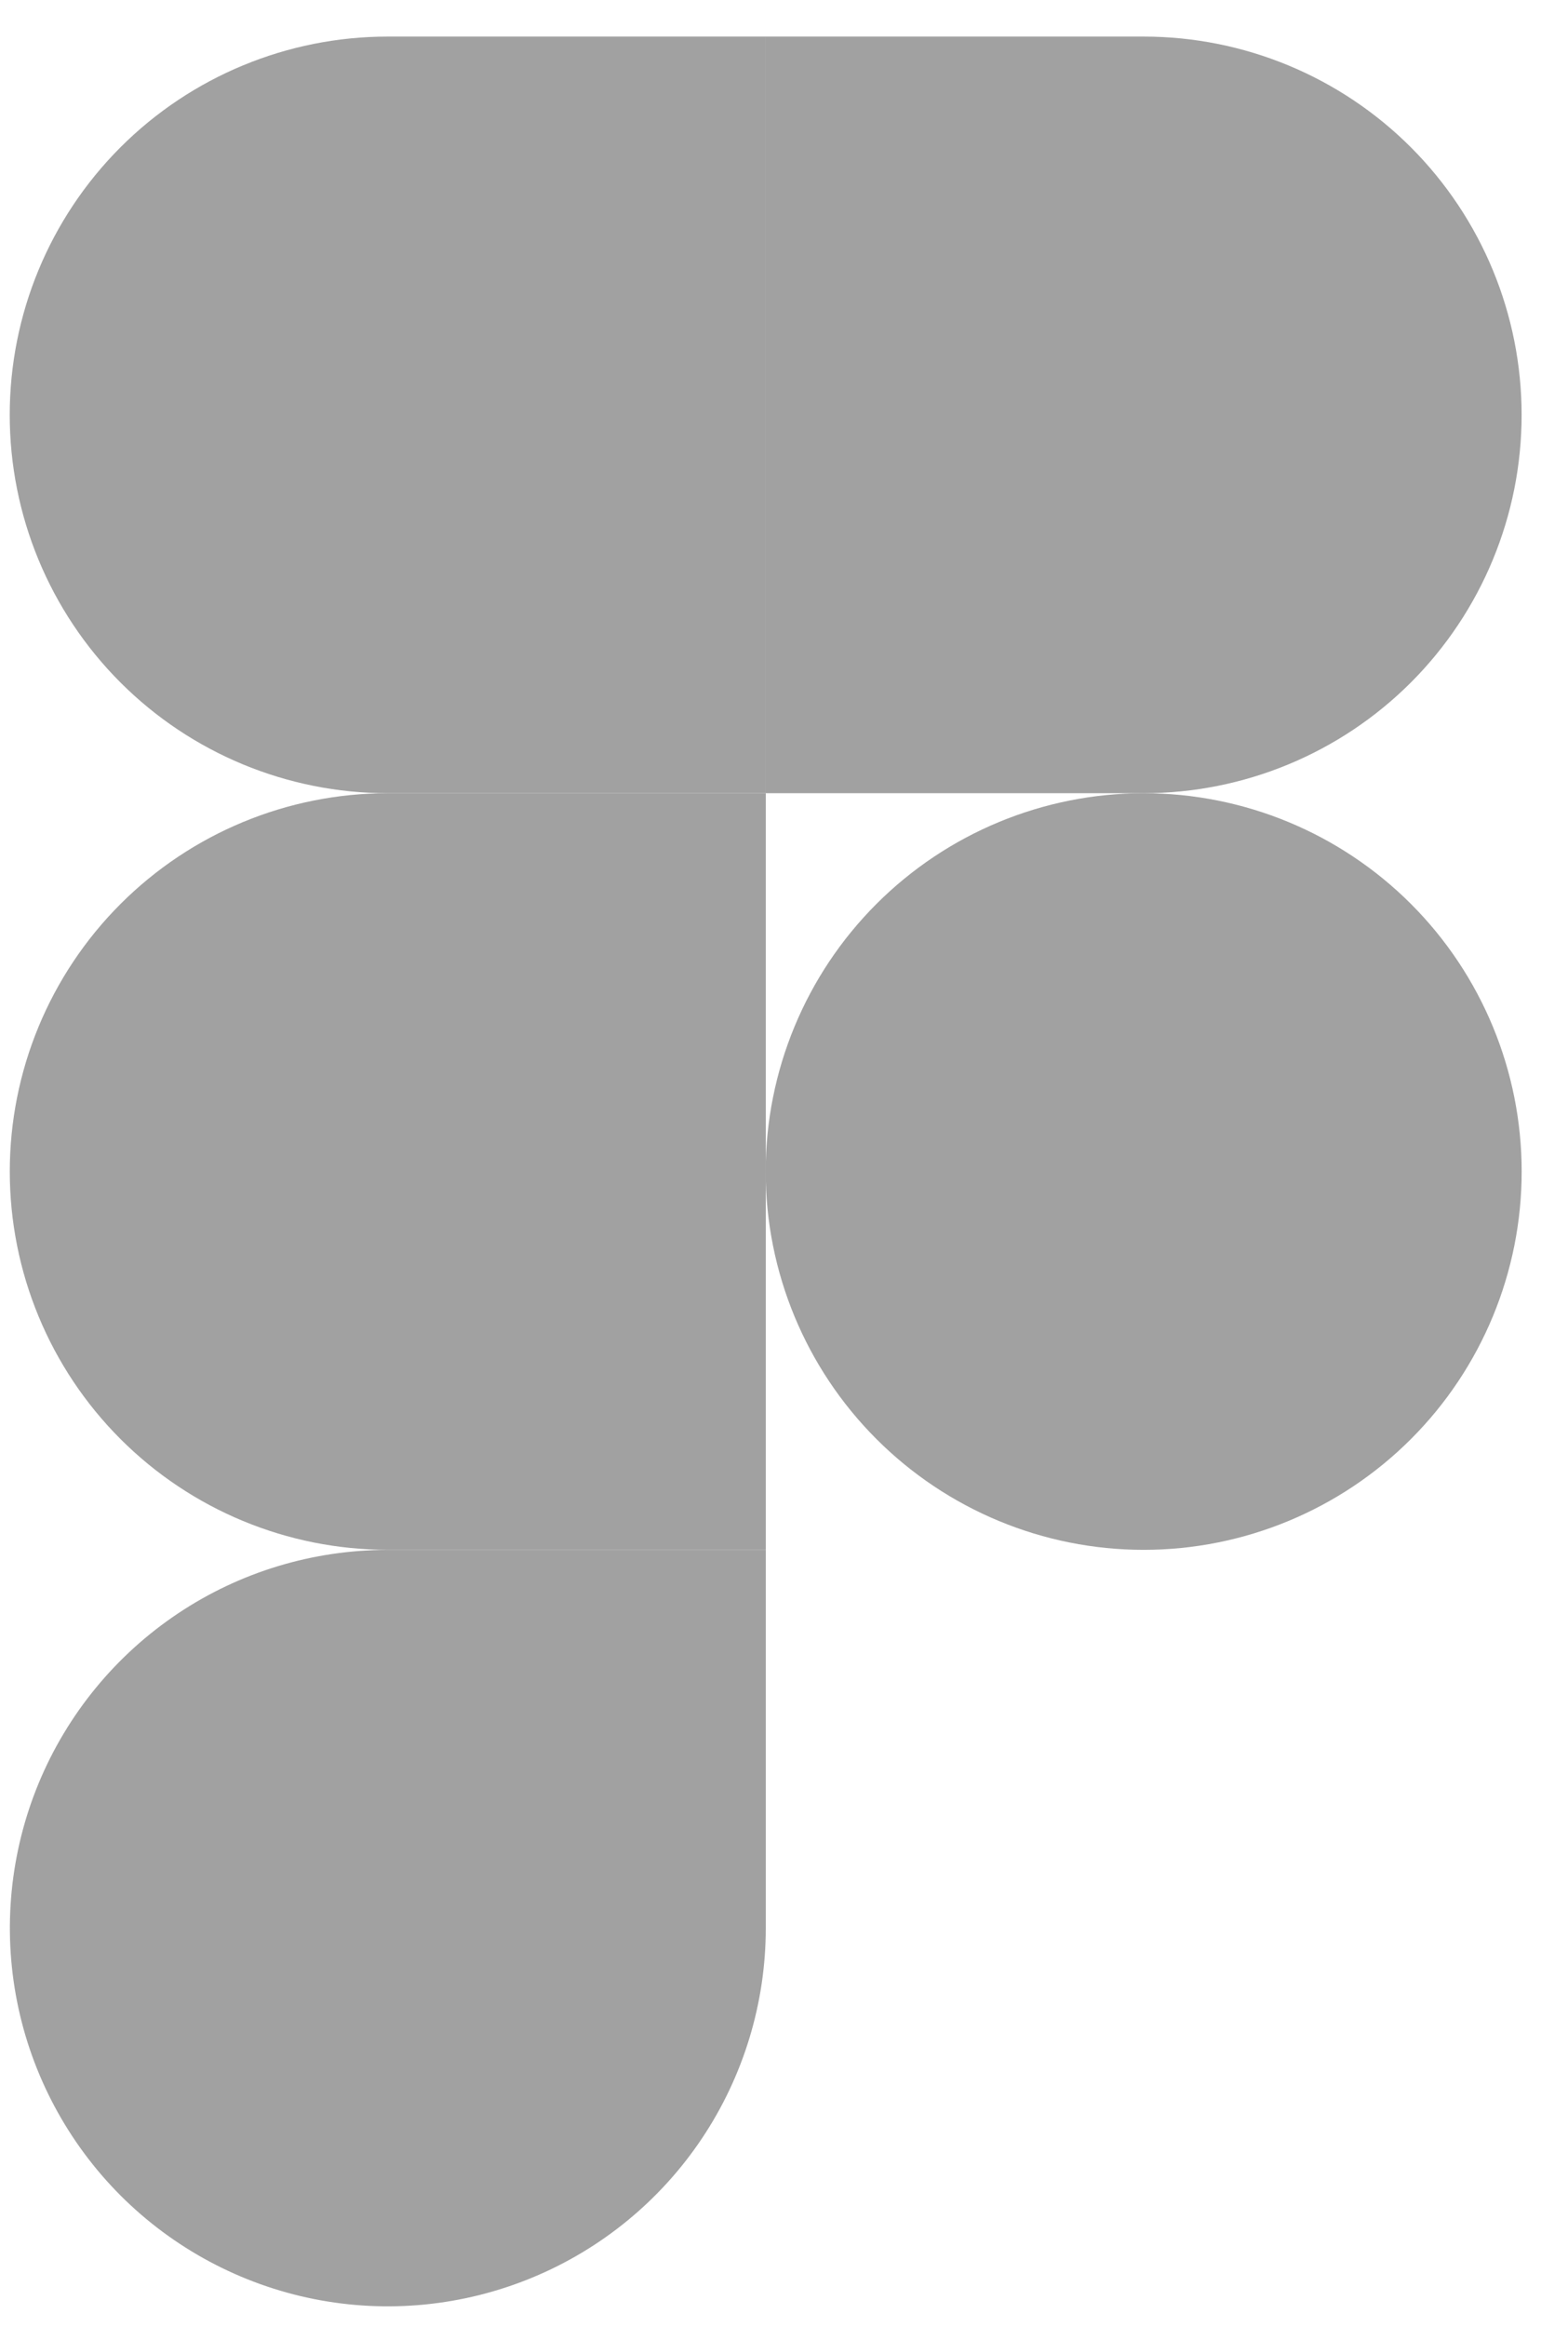
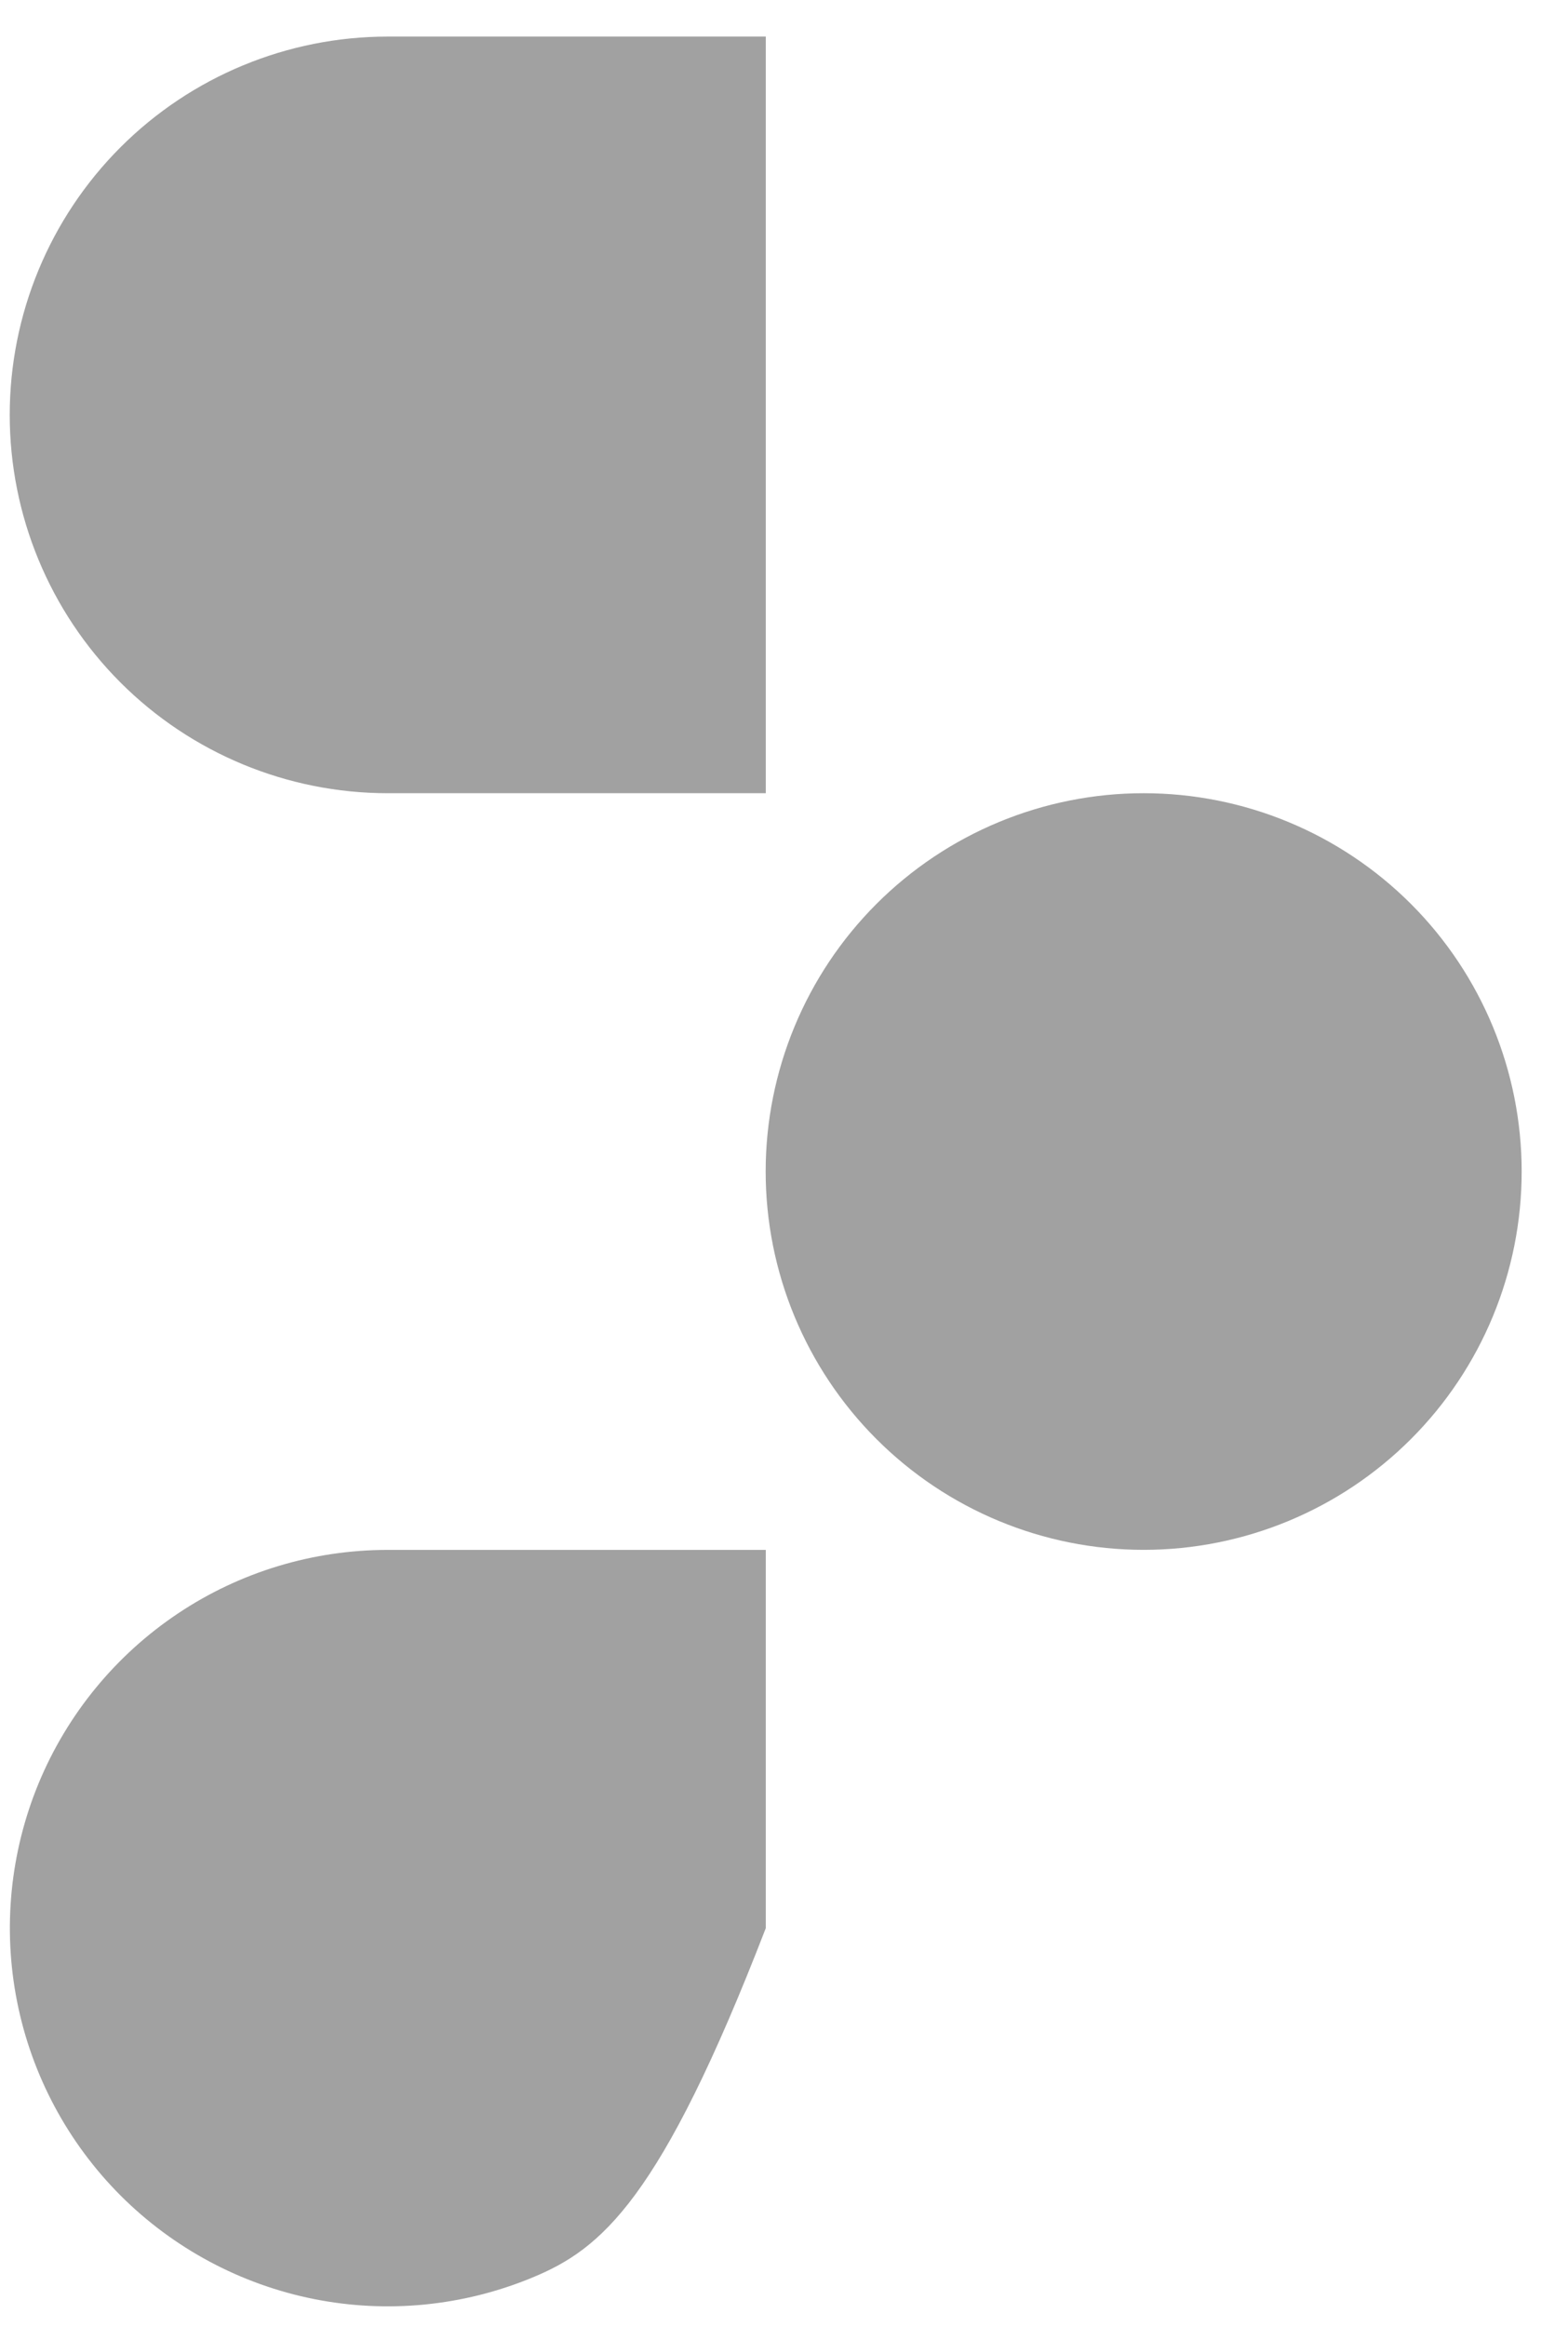
<svg xmlns="http://www.w3.org/2000/svg" width="29" height="43" viewBox="0 0 29 43" fill="none">
  <g opacity="0.8">
    <path d="M14.163 0.676H7.171C5.317 0.676 3.538 1.412 2.227 2.723C0.916 4.035 0.18 5.813 0.18 7.667C0.18 9.521 0.916 11.3 2.227 12.611C3.538 13.922 5.317 14.658 7.171 14.658H14.163V0.676Z" fill="#898989" />
-     <path d="M14.163 14.658H7.171C5.317 14.658 3.539 15.395 2.228 16.706C0.917 18.017 0.181 19.795 0.181 21.649C0.181 23.503 0.917 25.281 2.228 26.592C3.539 27.903 5.317 28.639 7.171 28.639H14.163L14.163 14.658Z" fill="#898989" />
    <path d="M28.143 21.649C28.143 23.503 27.407 25.281 26.096 26.592C24.785 27.903 23.006 28.64 21.152 28.64C19.298 28.64 17.52 27.903 16.209 26.592C14.898 25.281 14.161 23.503 14.161 21.649C14.161 19.795 14.898 18.016 16.209 16.705C17.52 15.394 19.298 14.658 21.152 14.658C23.006 14.658 24.785 15.394 26.096 16.705C27.407 18.016 28.143 19.795 28.143 21.649Z" fill="#898989" />
-     <path d="M7.171 28.641H14.163V35.631C14.163 37.013 13.752 38.364 12.984 39.514C12.216 40.663 11.124 41.559 9.847 42.087C8.57 42.616 7.164 42.755 5.809 42.485C4.453 42.215 3.208 41.549 2.23 40.572C1.253 39.594 0.587 38.349 0.317 36.993C0.047 35.637 0.186 34.232 0.714 32.955C1.243 31.678 2.139 30.586 3.288 29.818C4.437 29.049 5.788 28.641 7.171 28.641Z" fill="#898989" />
-     <path d="M14.161 0.676H21.151C23.005 0.676 24.784 1.412 26.095 2.723C27.406 4.035 28.142 5.813 28.142 7.667C28.142 9.521 27.406 11.3 26.095 12.611C24.784 13.922 23.005 14.658 21.151 14.658H14.161V0.676Z" fill="#898989" />
+     <path d="M7.171 28.641H14.163V35.631C12.216 40.663 11.124 41.559 9.847 42.087C8.57 42.616 7.164 42.755 5.809 42.485C4.453 42.215 3.208 41.549 2.23 40.572C1.253 39.594 0.587 38.349 0.317 36.993C0.047 35.637 0.186 34.232 0.714 32.955C1.243 31.678 2.139 30.586 3.288 29.818C4.437 29.049 5.788 28.641 7.171 28.641Z" fill="#898989" />
  </g>
</svg>